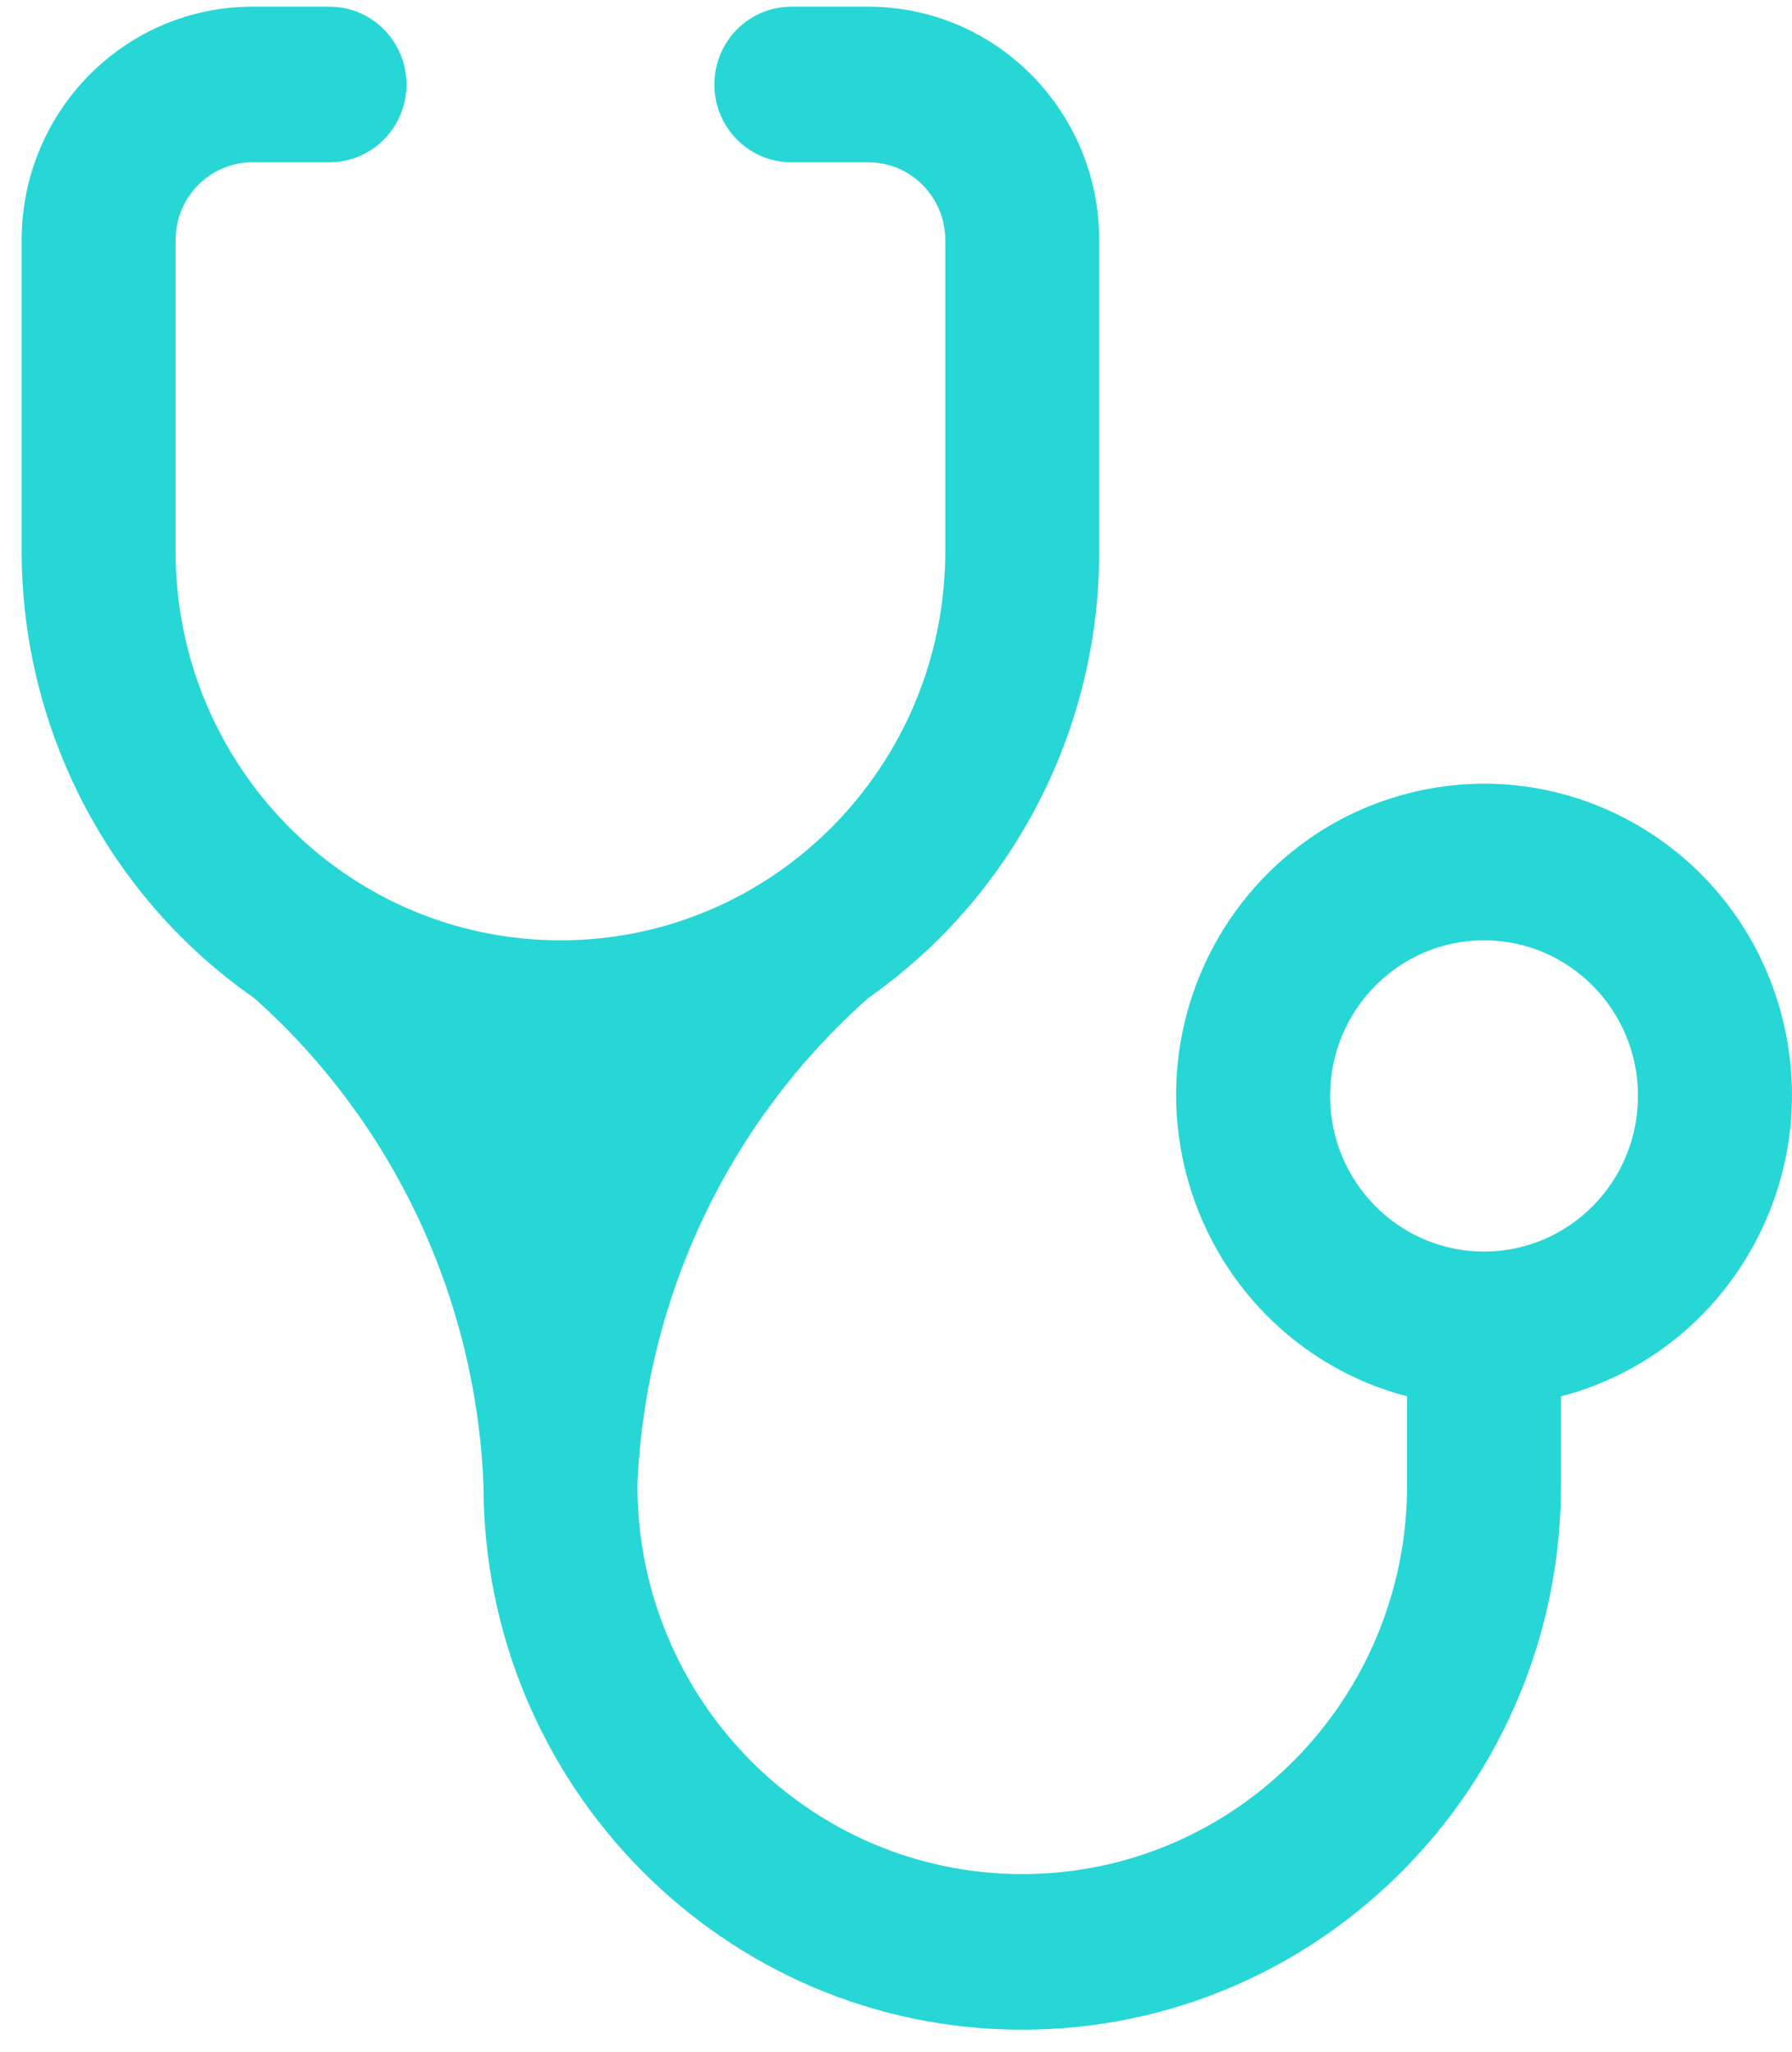
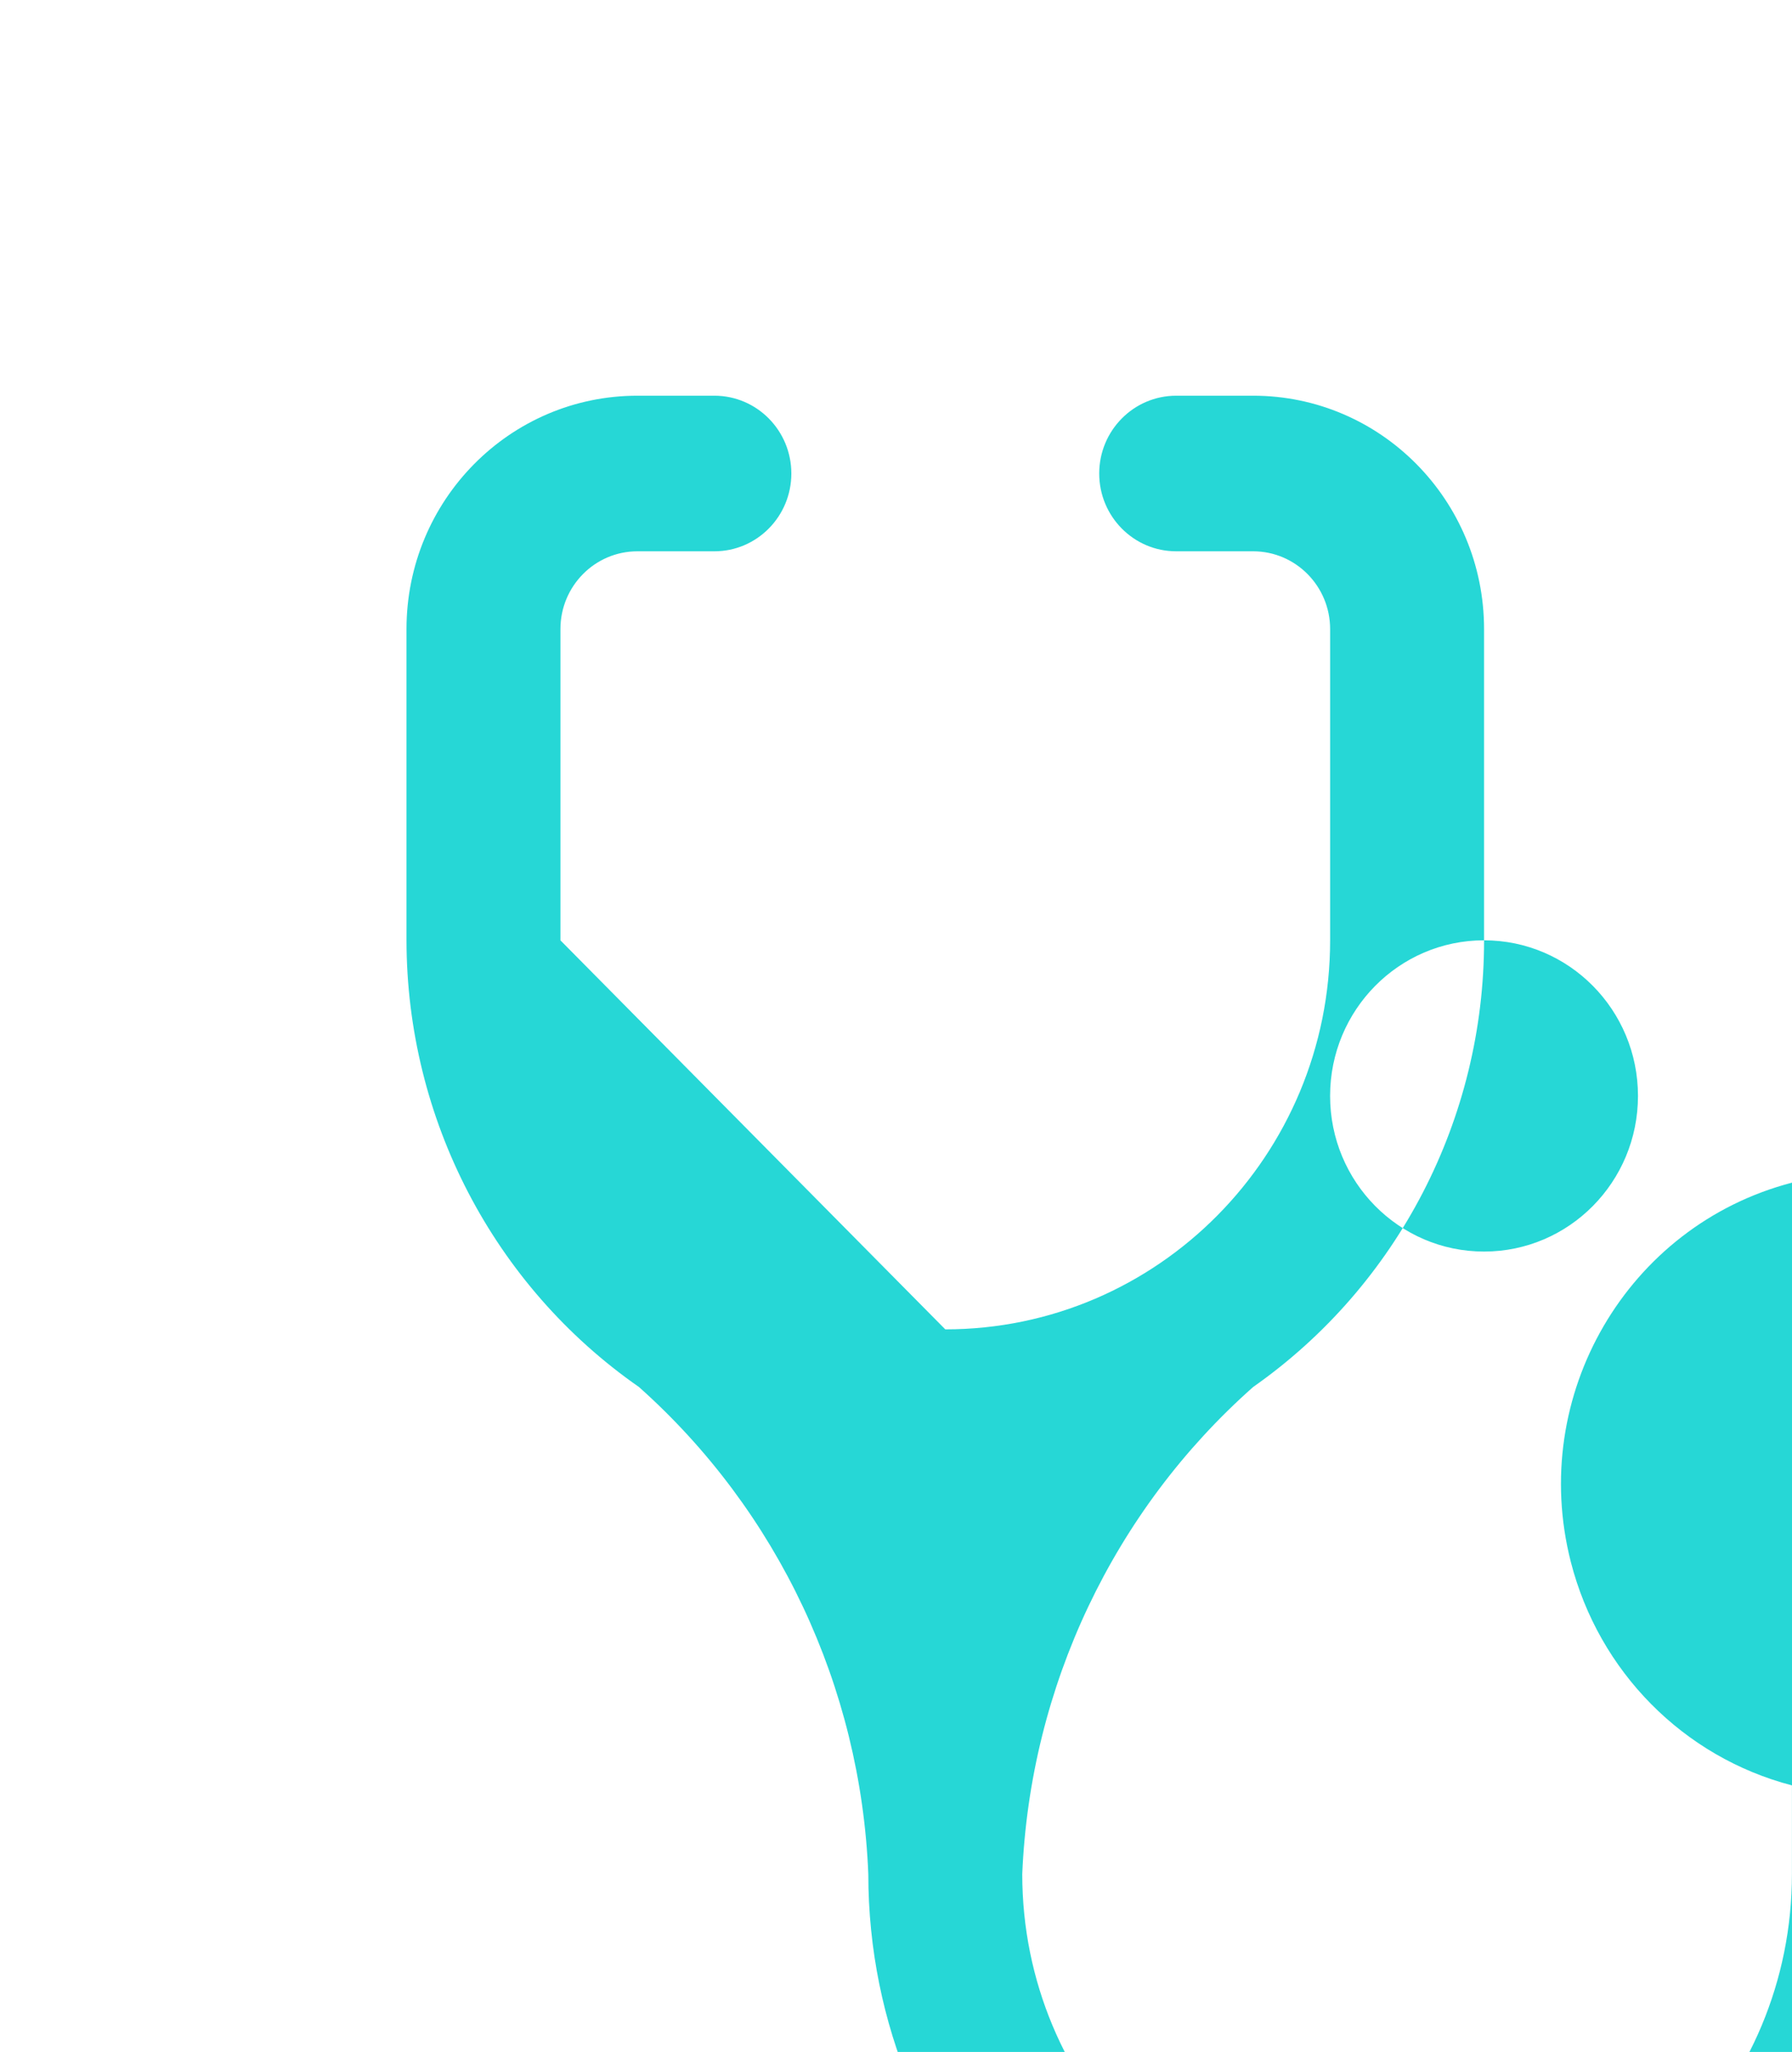
<svg xmlns="http://www.w3.org/2000/svg" fill="none" height="71" viewBox="0 0 62 71" width="62">
-   <path d="m19.39 32.537c-7.353 0-13.315-6.027-13.315-13.461v-10.769c0-1.487 1.192-2.692 2.663-2.692h2.663c1.47 0 2.663-1.206 2.663-2.692s-1.192-2.692-2.663-2.692h-2.663c-4.412 0-7.989 3.616-7.989 8.077v10.769c.007 6.174 3.013 11.951 8.042 15.454 4.81 4.287 7.677 10.376 7.936 16.854 0 10.408 8.346 18.846 18.64 18.846s18.641-8.438 18.641-18.846v-3.069c5.696-1.487 9.121-7.361 7.651-13.12-1.471-5.759-7.28-9.222-12.976-7.735-5.696 1.487-9.121 7.361-7.651 13.12.969 3.793 3.898 6.756 7.651 7.735v3.069c0 7.434-5.961 13.461-13.315 13.461s-13.315-6.027-13.315-13.461c.272-6.486 3.159-12.576 7.989-16.854 5.008-3.515 7.994-9.29 7.989-15.454v-10.769c0-4.461-3.577-8.077-7.989-8.077h-2.663c-1.47 0-2.663 1.206-2.663 2.692s1.192 2.692 2.663 2.692h2.663c1.47 0 2.663 1.206 2.663 2.692v10.769c0 7.434-5.961 13.461-13.315 13.461zm31.955 10.769c-2.942 0-5.326-2.411-5.326-5.385s2.384-5.385 5.326-5.385 5.326 2.411 5.326 5.385-2.384 5.385-5.326 5.385z" fill="#26d7d6" />
+   <path d="m19.39 32.537v-10.769c0-1.487 1.192-2.692 2.663-2.692h2.663c1.47 0 2.663-1.206 2.663-2.692s-1.192-2.692-2.663-2.692h-2.663c-4.412 0-7.989 3.616-7.989 8.077v10.769c.007 6.174 3.013 11.951 8.042 15.454 4.81 4.287 7.677 10.376 7.936 16.854 0 10.408 8.346 18.846 18.64 18.846s18.641-8.438 18.641-18.846v-3.069c5.696-1.487 9.121-7.361 7.651-13.12-1.471-5.759-7.28-9.222-12.976-7.735-5.696 1.487-9.121 7.361-7.651 13.12.969 3.793 3.898 6.756 7.651 7.735v3.069c0 7.434-5.961 13.461-13.315 13.461s-13.315-6.027-13.315-13.461c.272-6.486 3.159-12.576 7.989-16.854 5.008-3.515 7.994-9.29 7.989-15.454v-10.769c0-4.461-3.577-8.077-7.989-8.077h-2.663c-1.47 0-2.663 1.206-2.663 2.692s1.192 2.692 2.663 2.692h2.663c1.47 0 2.663 1.206 2.663 2.692v10.769c0 7.434-5.961 13.461-13.315 13.461zm31.955 10.769c-2.942 0-5.326-2.411-5.326-5.385s2.384-5.385 5.326-5.385 5.326 2.411 5.326 5.385-2.384 5.385-5.326 5.385z" fill="#26d7d6" />
</svg>